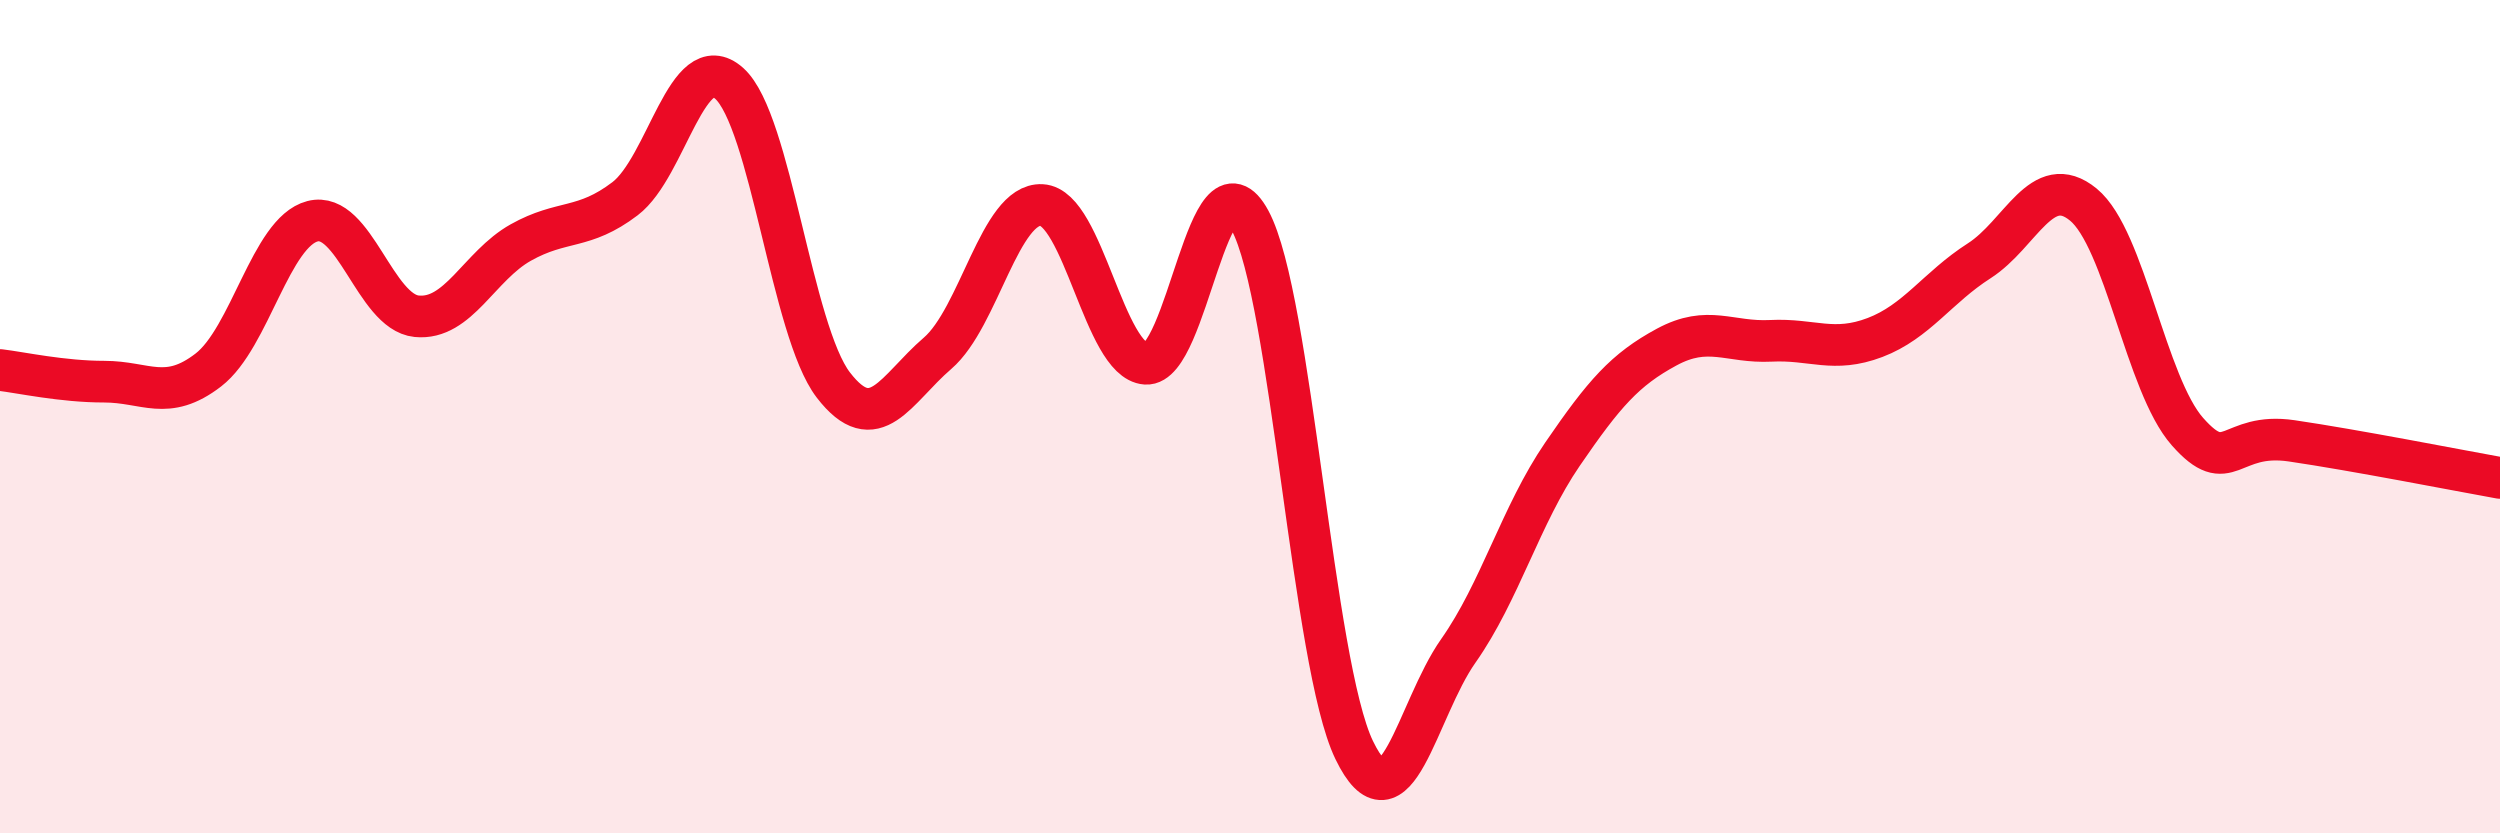
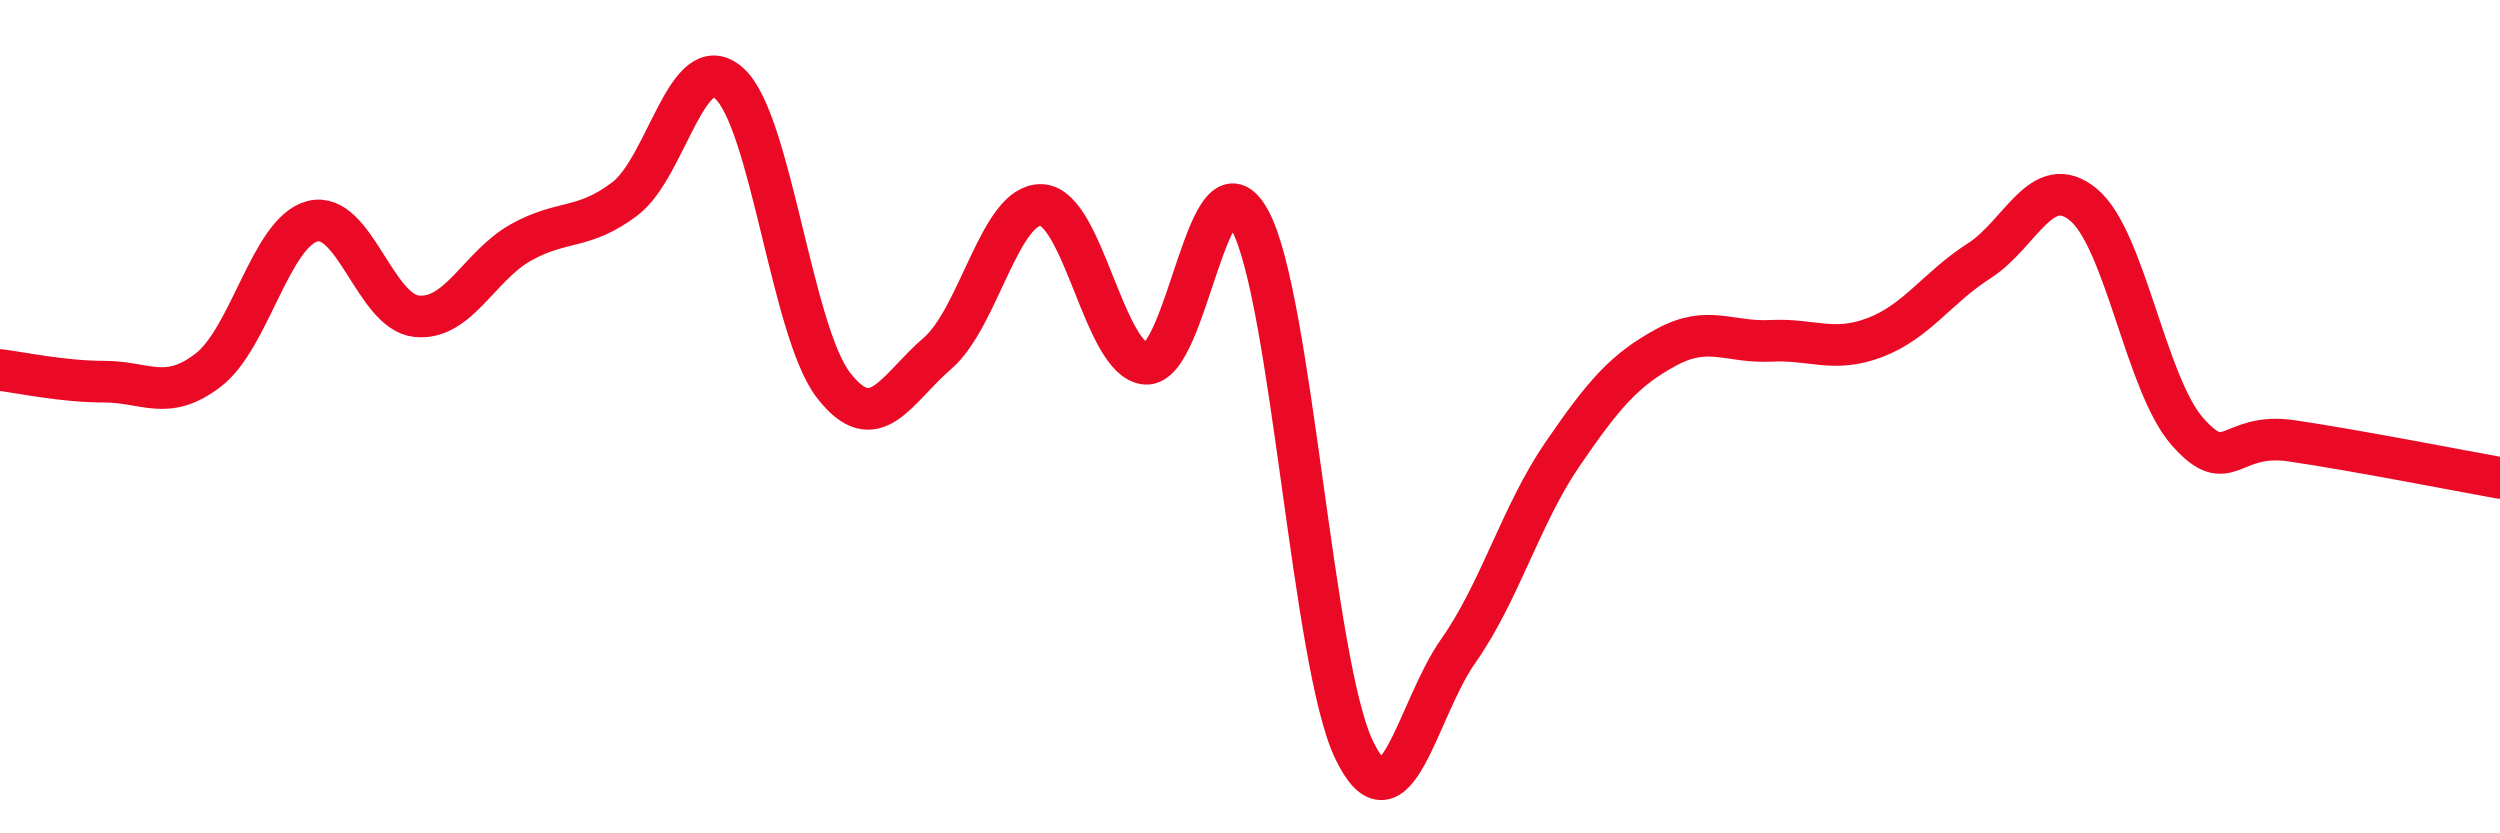
<svg xmlns="http://www.w3.org/2000/svg" width="60" height="20" viewBox="0 0 60 20">
-   <path d="M 0,8.88 C 0.5,8.94 1.5,9.16 2.5,9.16 C 3.5,9.16 4,9.65 5,8.88 C 6,8.11 6.5,5.57 7.5,5.31 C 8.5,5.05 9,7.49 10,7.59 C 11,7.69 11.5,6.38 12.5,5.82 C 13.5,5.26 14,5.53 15,4.77 C 16,4.01 16.5,1.11 17.5,2 C 18.5,2.89 19,7.94 20,9.24 C 21,10.54 21.5,9.34 22.5,8.48 C 23.5,7.62 24,4.87 25,4.92 C 26,4.97 26.5,8.66 27.5,8.73 C 28.5,8.8 29,3.44 30,5.29 C 31,7.14 31.5,15.93 32.5,18 C 33.5,20.07 34,17.04 35,15.62 C 36,14.2 36.5,12.36 37.5,10.9 C 38.5,9.44 39,8.87 40,8.33 C 41,7.79 41.5,8.23 42.5,8.18 C 43.5,8.13 44,8.48 45,8.1 C 46,7.72 46.5,6.9 47.5,6.26 C 48.5,5.62 49,4.09 50,4.91 C 51,5.73 51.5,9.23 52.5,10.36 C 53.5,11.49 53.5,10.36 55,10.58 C 56.5,10.8 59,11.29 60,11.47L60 20L0 20Z" fill="#EB0A25" opacity="0.1" stroke-linecap="round" stroke-linejoin="round" />
  <path d="M 0,8.88 C 0.5,8.94 1.5,9.16 2.5,9.16 C 3.5,9.16 4,9.65 5,8.88 C 6,8.11 6.5,5.57 7.5,5.31 C 8.5,5.05 9,7.49 10,7.59 C 11,7.69 11.5,6.38 12.5,5.82 C 13.5,5.26 14,5.53 15,4.77 C 16,4.01 16.5,1.11 17.5,2 C 18.5,2.89 19,7.94 20,9.24 C 21,10.54 21.5,9.34 22.5,8.48 C 23.5,7.62 24,4.87 25,4.92 C 26,4.97 26.5,8.66 27.5,8.73 C 28.5,8.8 29,3.44 30,5.29 C 31,7.14 31.5,15.93 32.5,18 C 33.5,20.07 34,17.04 35,15.62 C 36,14.2 36.5,12.36 37.5,10.9 C 38.5,9.44 39,8.87 40,8.33 C 41,7.79 41.5,8.23 42.5,8.18 C 43.5,8.13 44,8.48 45,8.1 C 46,7.72 46.5,6.9 47.5,6.26 C 48.5,5.62 49,4.09 50,4.91 C 51,5.73 51.5,9.23 52.5,10.36 C 53.5,11.49 53.5,10.36 55,10.58 C 56.5,10.8 59,11.29 60,11.47" stroke="#EB0A25" stroke-width="1" fill="none" stroke-linecap="round" stroke-linejoin="round" />
</svg>